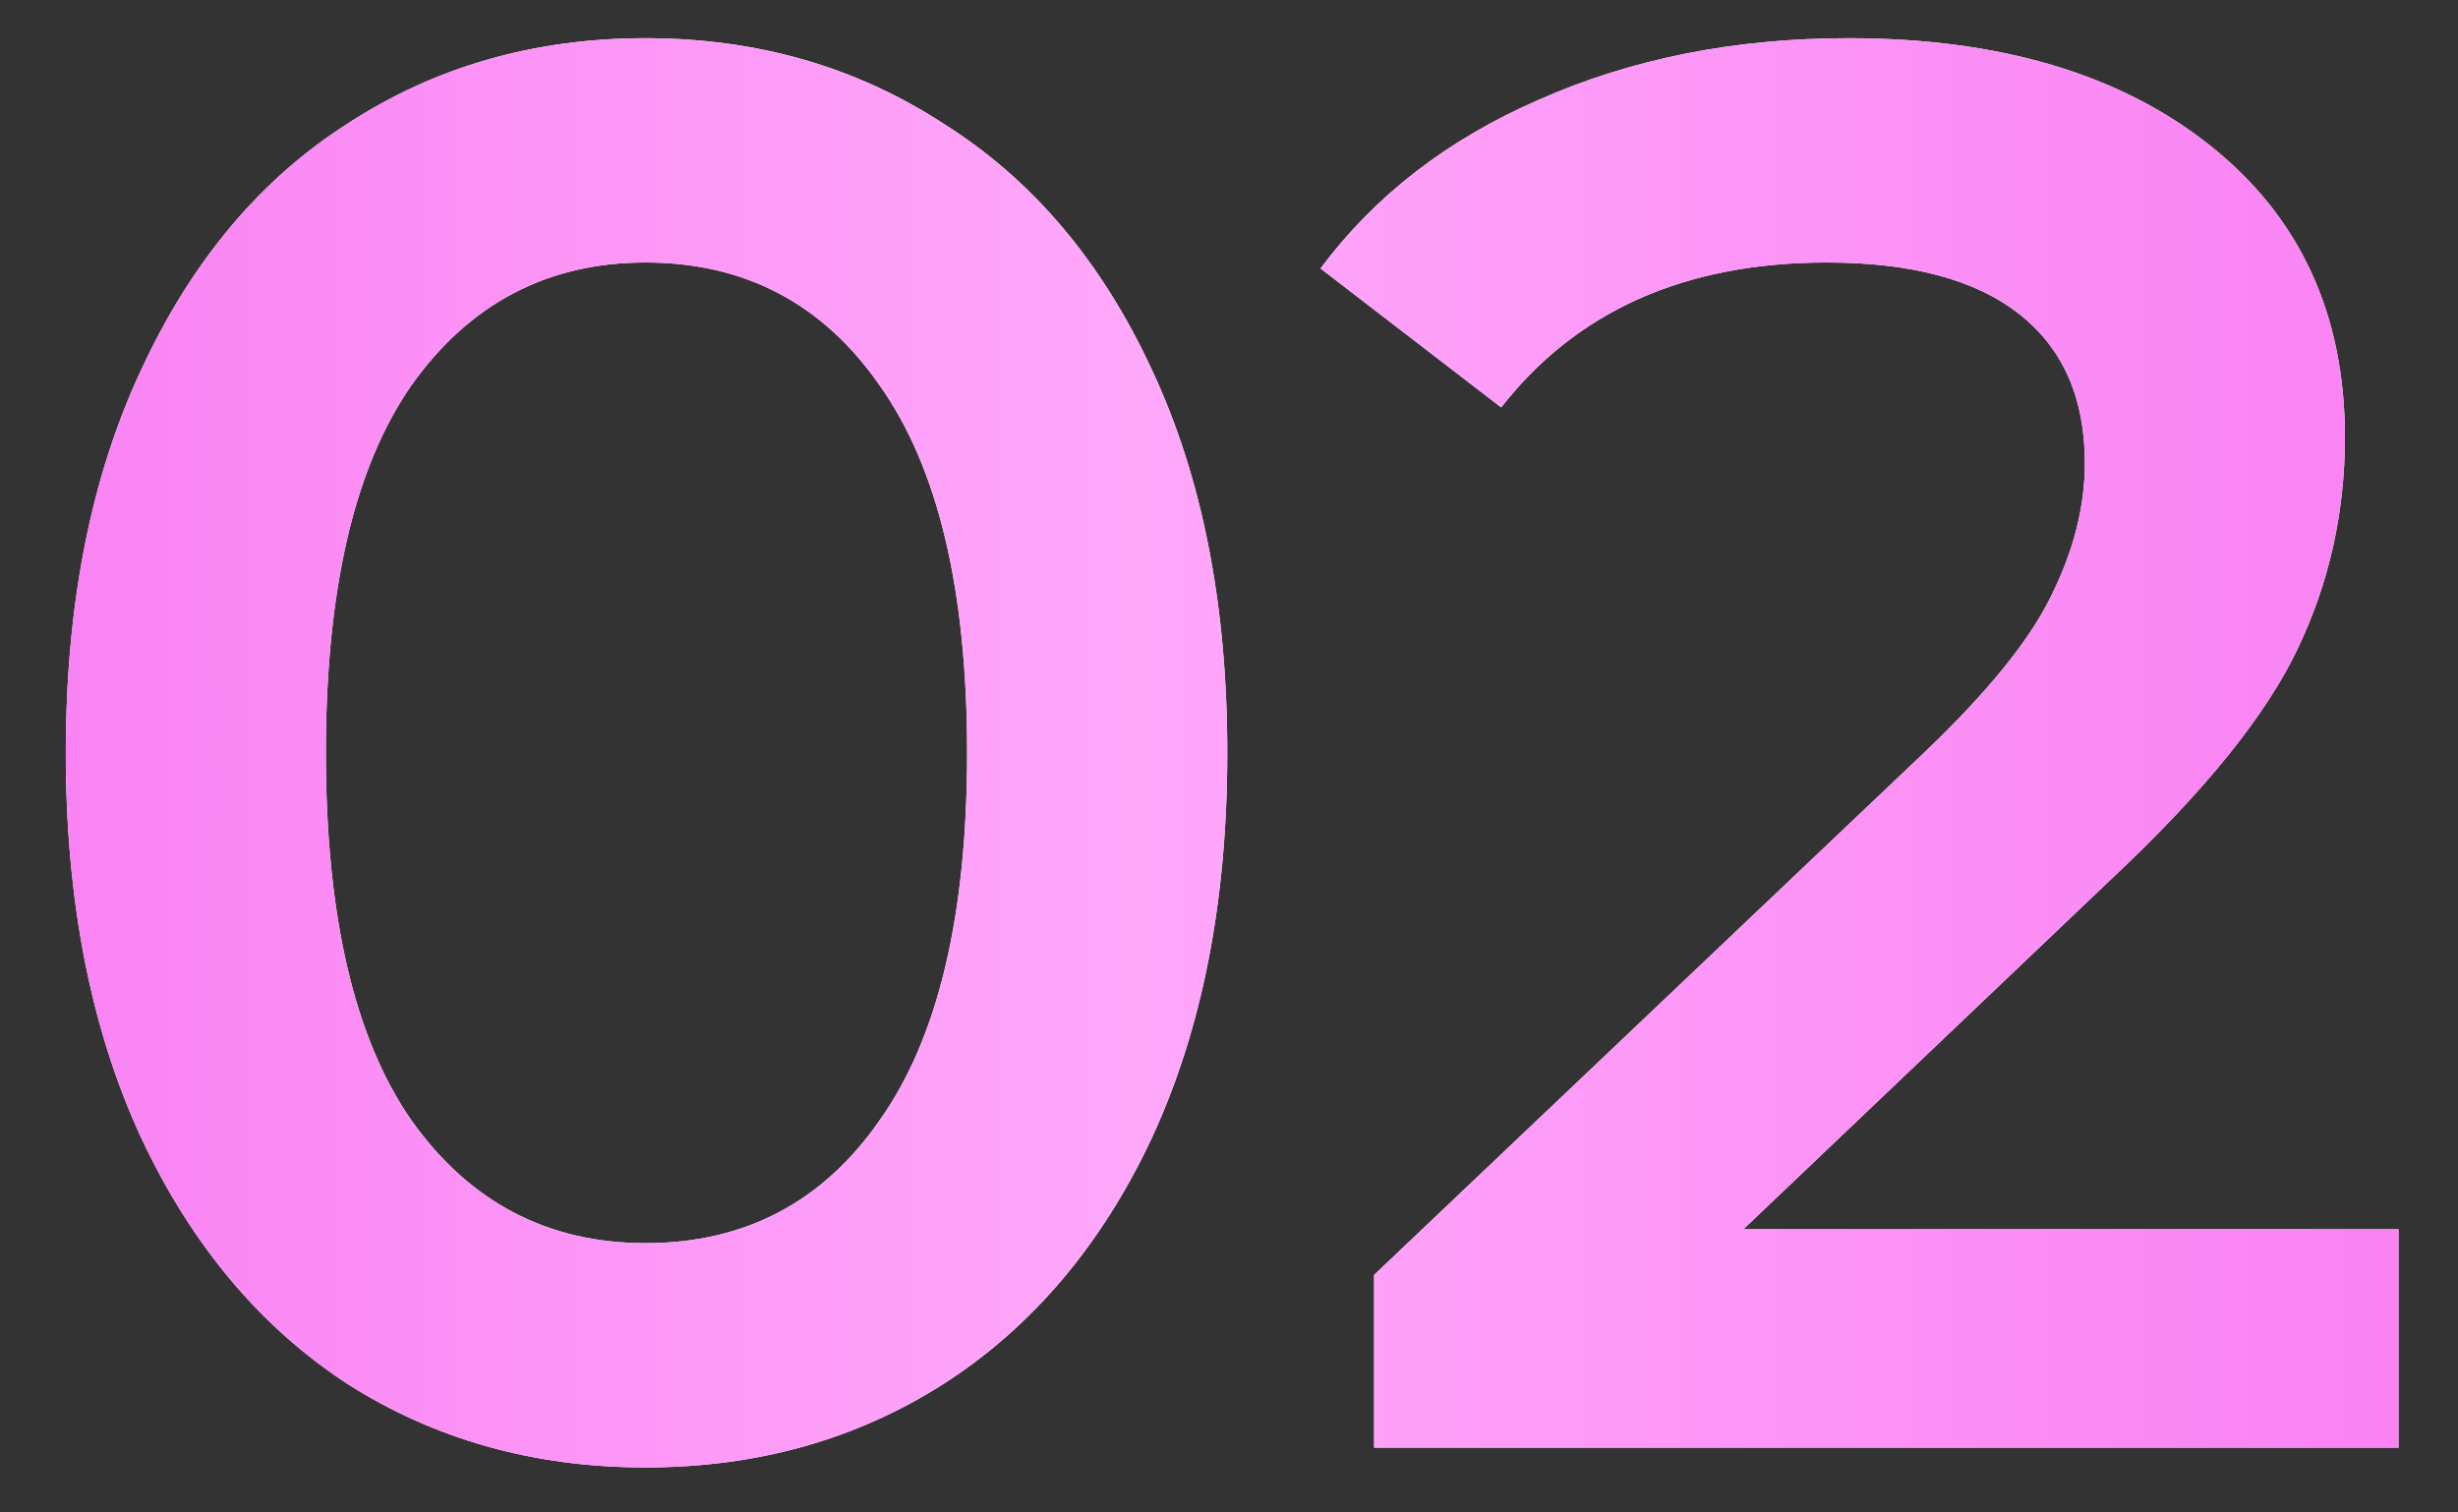
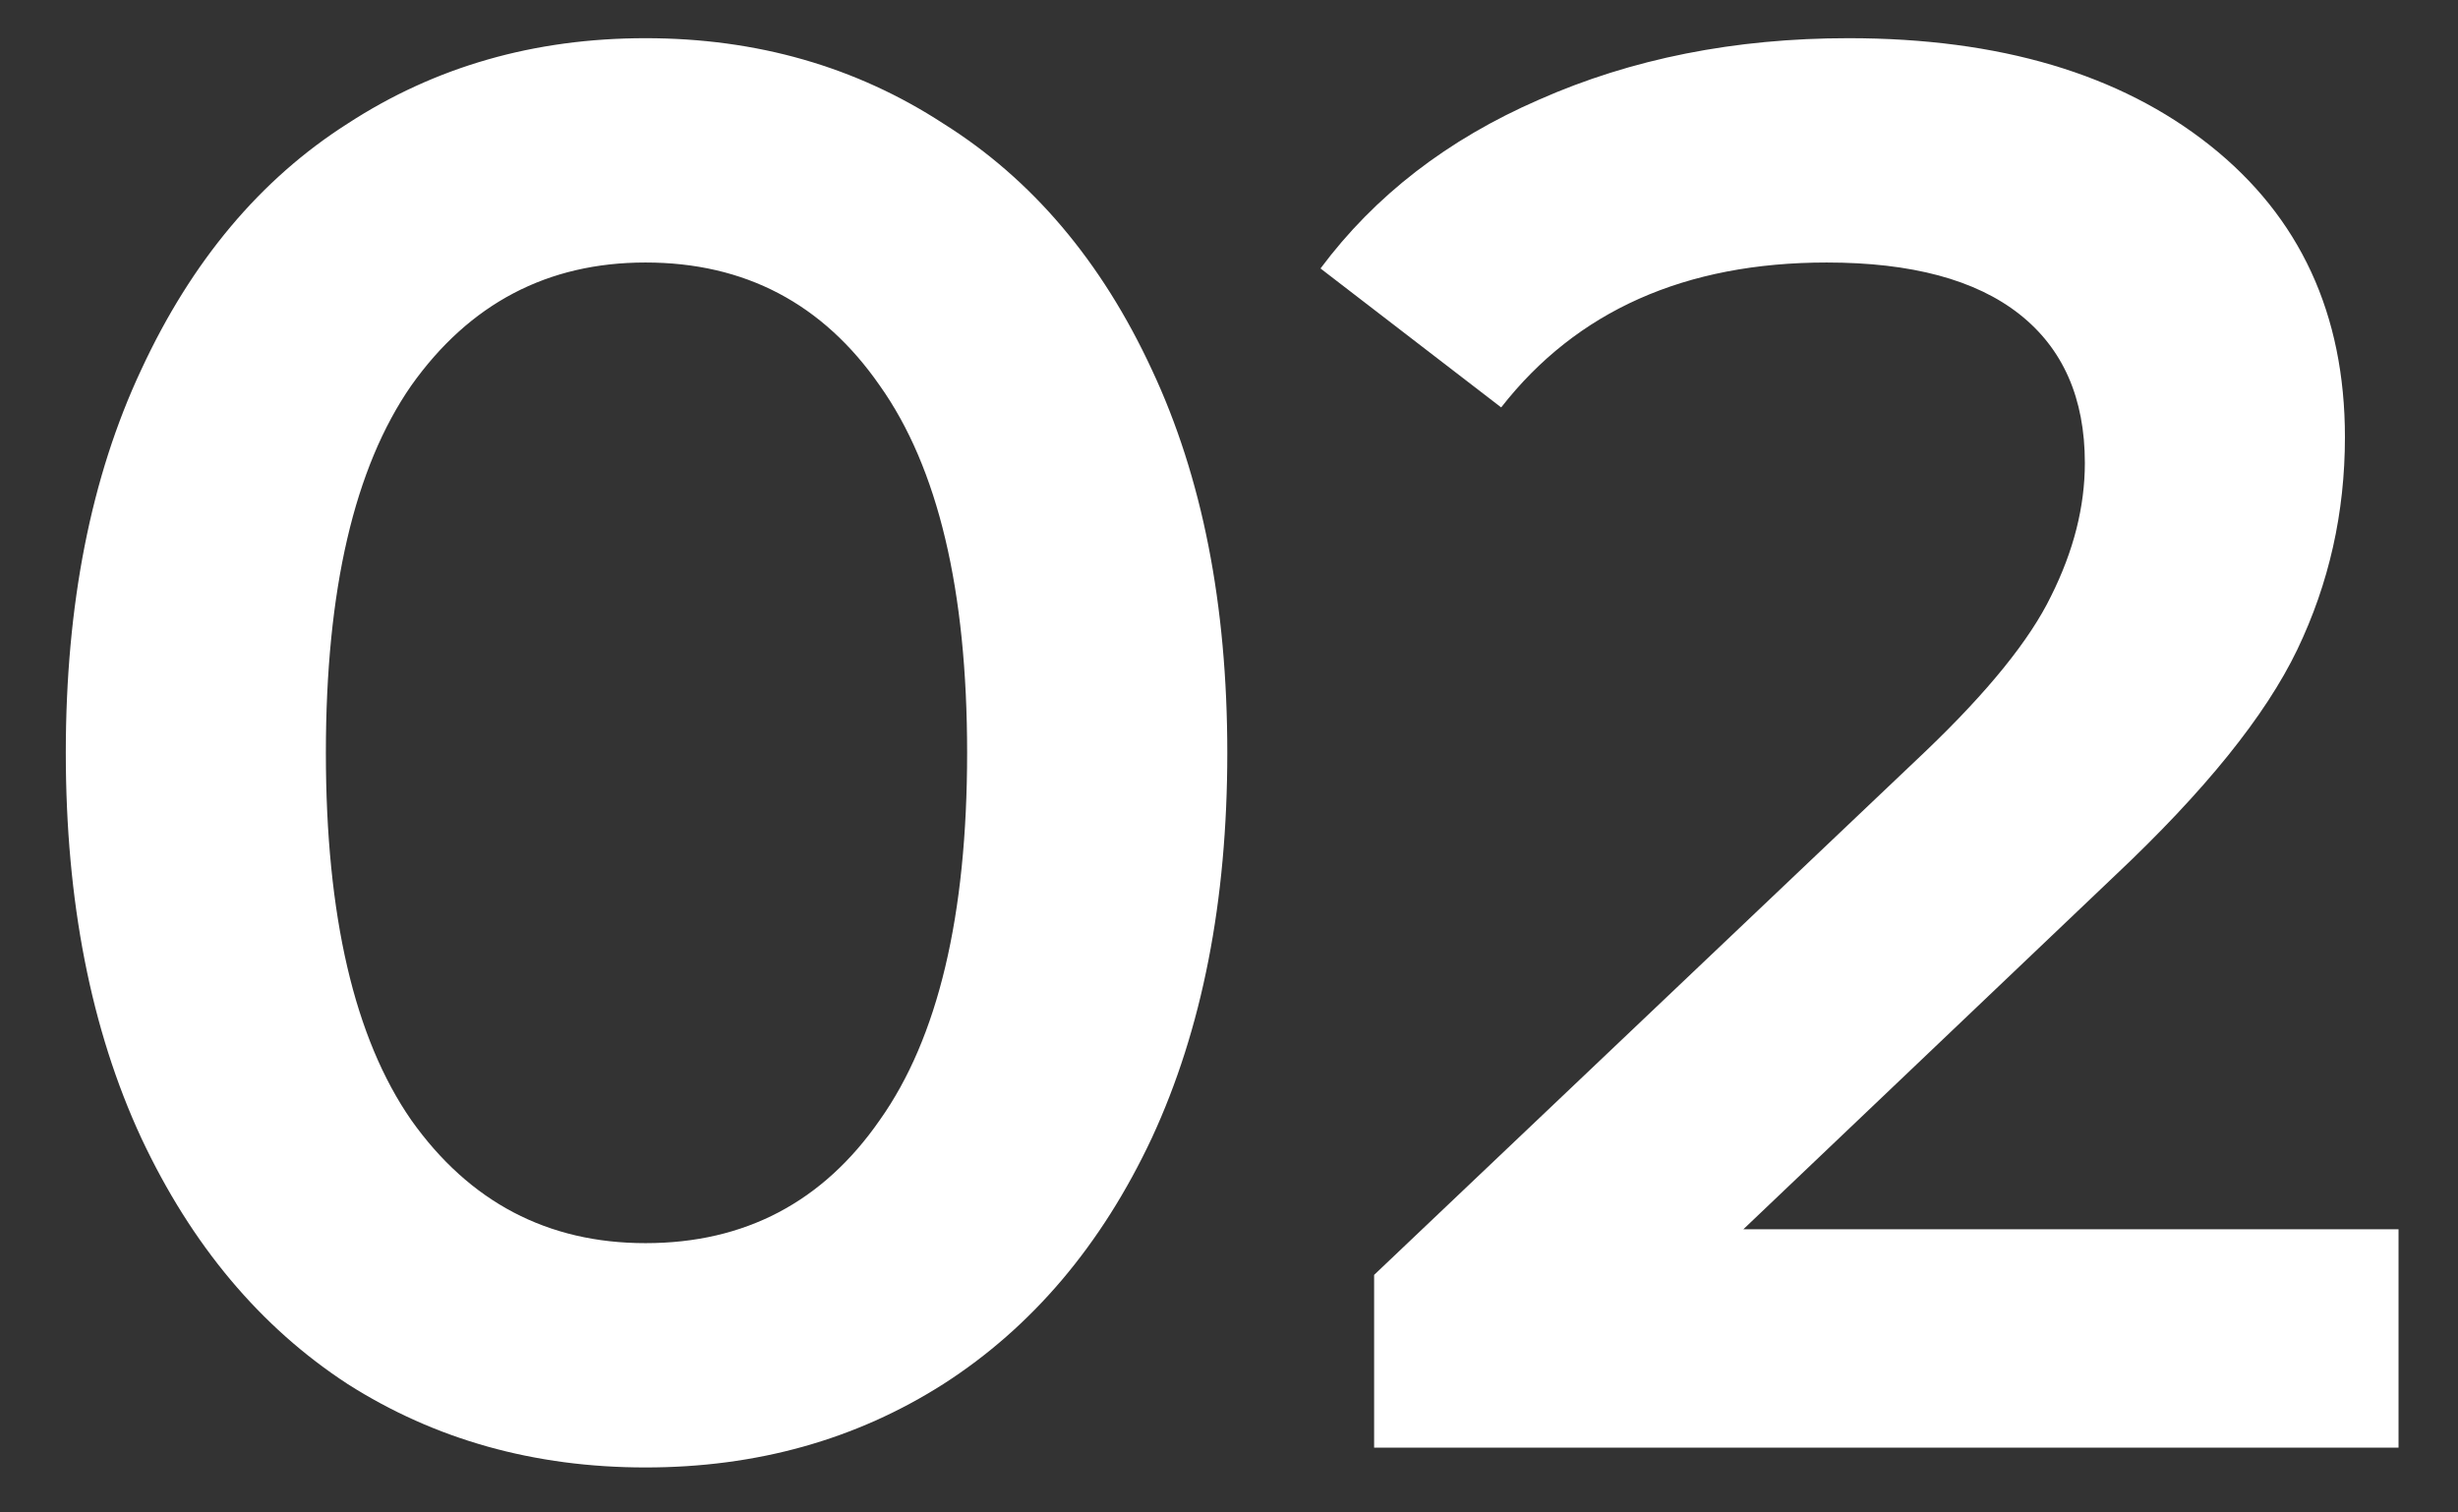
<svg xmlns="http://www.w3.org/2000/svg" width="26" height="16" viewBox="0 0 26 16" fill="none">
  <rect x="0" y="0" width="26" height="16" fill="#333333" stroke="none" />
  <path d="M6.828 15.524C5.652 15.524 4.602 15.23 3.678 14.642C2.754 14.04 2.026 13.172 1.494 12.038C0.962 10.89 0.696 9.532 0.696 7.964C0.696 6.396 0.962 5.045 1.494 3.911C2.026 2.763 2.754 1.895 3.678 1.307C4.602 0.705 5.652 0.404 6.828 0.404C8.004 0.404 9.054 0.705 9.978 1.307C10.916 1.895 11.652 2.763 12.184 3.911C12.716 5.045 12.982 6.396 12.982 7.964C12.982 9.532 12.716 10.89 12.184 12.038C11.652 13.172 10.916 14.04 9.978 14.642C9.054 15.23 8.004 15.524 6.828 15.524ZM6.828 13.151C7.878 13.151 8.704 12.717 9.306 11.849C9.922 10.981 10.23 9.686 10.23 7.964C10.23 6.242 9.922 4.947 9.306 4.079C8.704 3.211 7.878 2.777 6.828 2.777C5.792 2.777 4.966 3.211 4.35 4.079C3.748 4.947 3.447 6.242 3.447 7.964C3.447 9.686 3.748 10.981 4.35 11.849C4.966 12.717 5.792 13.151 6.828 13.151ZM25.371 13.004V15.314H14.535V13.487L20.373 7.943C21.031 7.313 21.472 6.767 21.696 6.305C21.934 5.829 22.053 5.36 22.053 4.898C22.053 4.212 21.822 3.687 21.36 3.323C20.898 2.959 20.219 2.777 19.323 2.777C17.825 2.777 16.677 3.288 15.879 4.31L13.968 2.84C14.542 2.07 15.312 1.475 16.278 1.055C17.258 0.621 18.35 0.404 19.554 0.404C21.15 0.404 22.424 0.782 23.376 1.538C24.328 2.294 24.804 3.323 24.804 4.625C24.804 5.423 24.636 6.172 24.3 6.872C23.964 7.572 23.32 8.37 22.368 9.266L18.441 13.004H25.371Z" fill="white" />
-   <path d="M6.828 15.524C5.652 15.524 4.602 15.23 3.678 14.642C2.754 14.04 2.026 13.172 1.494 12.038C0.962 10.89 0.696 9.532 0.696 7.964C0.696 6.396 0.962 5.045 1.494 3.911C2.026 2.763 2.754 1.895 3.678 1.307C4.602 0.705 5.652 0.404 6.828 0.404C8.004 0.404 9.054 0.705 9.978 1.307C10.916 1.895 11.652 2.763 12.184 3.911C12.716 5.045 12.982 6.396 12.982 7.964C12.982 9.532 12.716 10.89 12.184 12.038C11.652 13.172 10.916 14.04 9.978 14.642C9.054 15.23 8.004 15.524 6.828 15.524ZM6.828 13.151C7.878 13.151 8.704 12.717 9.306 11.849C9.922 10.981 10.23 9.686 10.23 7.964C10.23 6.242 9.922 4.947 9.306 4.079C8.704 3.211 7.878 2.777 6.828 2.777C5.792 2.777 4.966 3.211 4.35 4.079C3.748 4.947 3.447 6.242 3.447 7.964C3.447 9.686 3.748 10.981 4.35 11.849C4.966 12.717 5.792 13.151 6.828 13.151ZM25.371 13.004V15.314H14.535V13.487L20.373 7.943C21.031 7.313 21.472 6.767 21.696 6.305C21.934 5.829 22.053 5.36 22.053 4.898C22.053 4.212 21.822 3.687 21.36 3.323C20.898 2.959 20.219 2.777 19.323 2.777C17.825 2.777 16.677 3.288 15.879 4.31L13.968 2.84C14.542 2.07 15.312 1.475 16.278 1.055C17.258 0.621 18.35 0.404 19.554 0.404C21.15 0.404 22.424 0.782 23.376 1.538C24.328 2.294 24.804 3.323 24.804 4.625C24.804 5.423 24.636 6.172 24.3 6.872C23.964 7.572 23.32 8.37 22.368 9.266L18.441 13.004H25.371Z" fill="url(#paint0_linear_5_167)" />
  <defs>
    <linearGradient id="paint0_linear_5_167" x1="-3.01" y1="7.814" x2="29.185" y2="7.814" gradientUnits="userSpaceOnUse">
      <stop stop-color="#F877F1" />
      <stop offset="0.466" stop-color="#FFA8FA" />
      <stop offset="1" stop-color="#F877F1" />
    </linearGradient>
  </defs>
</svg>